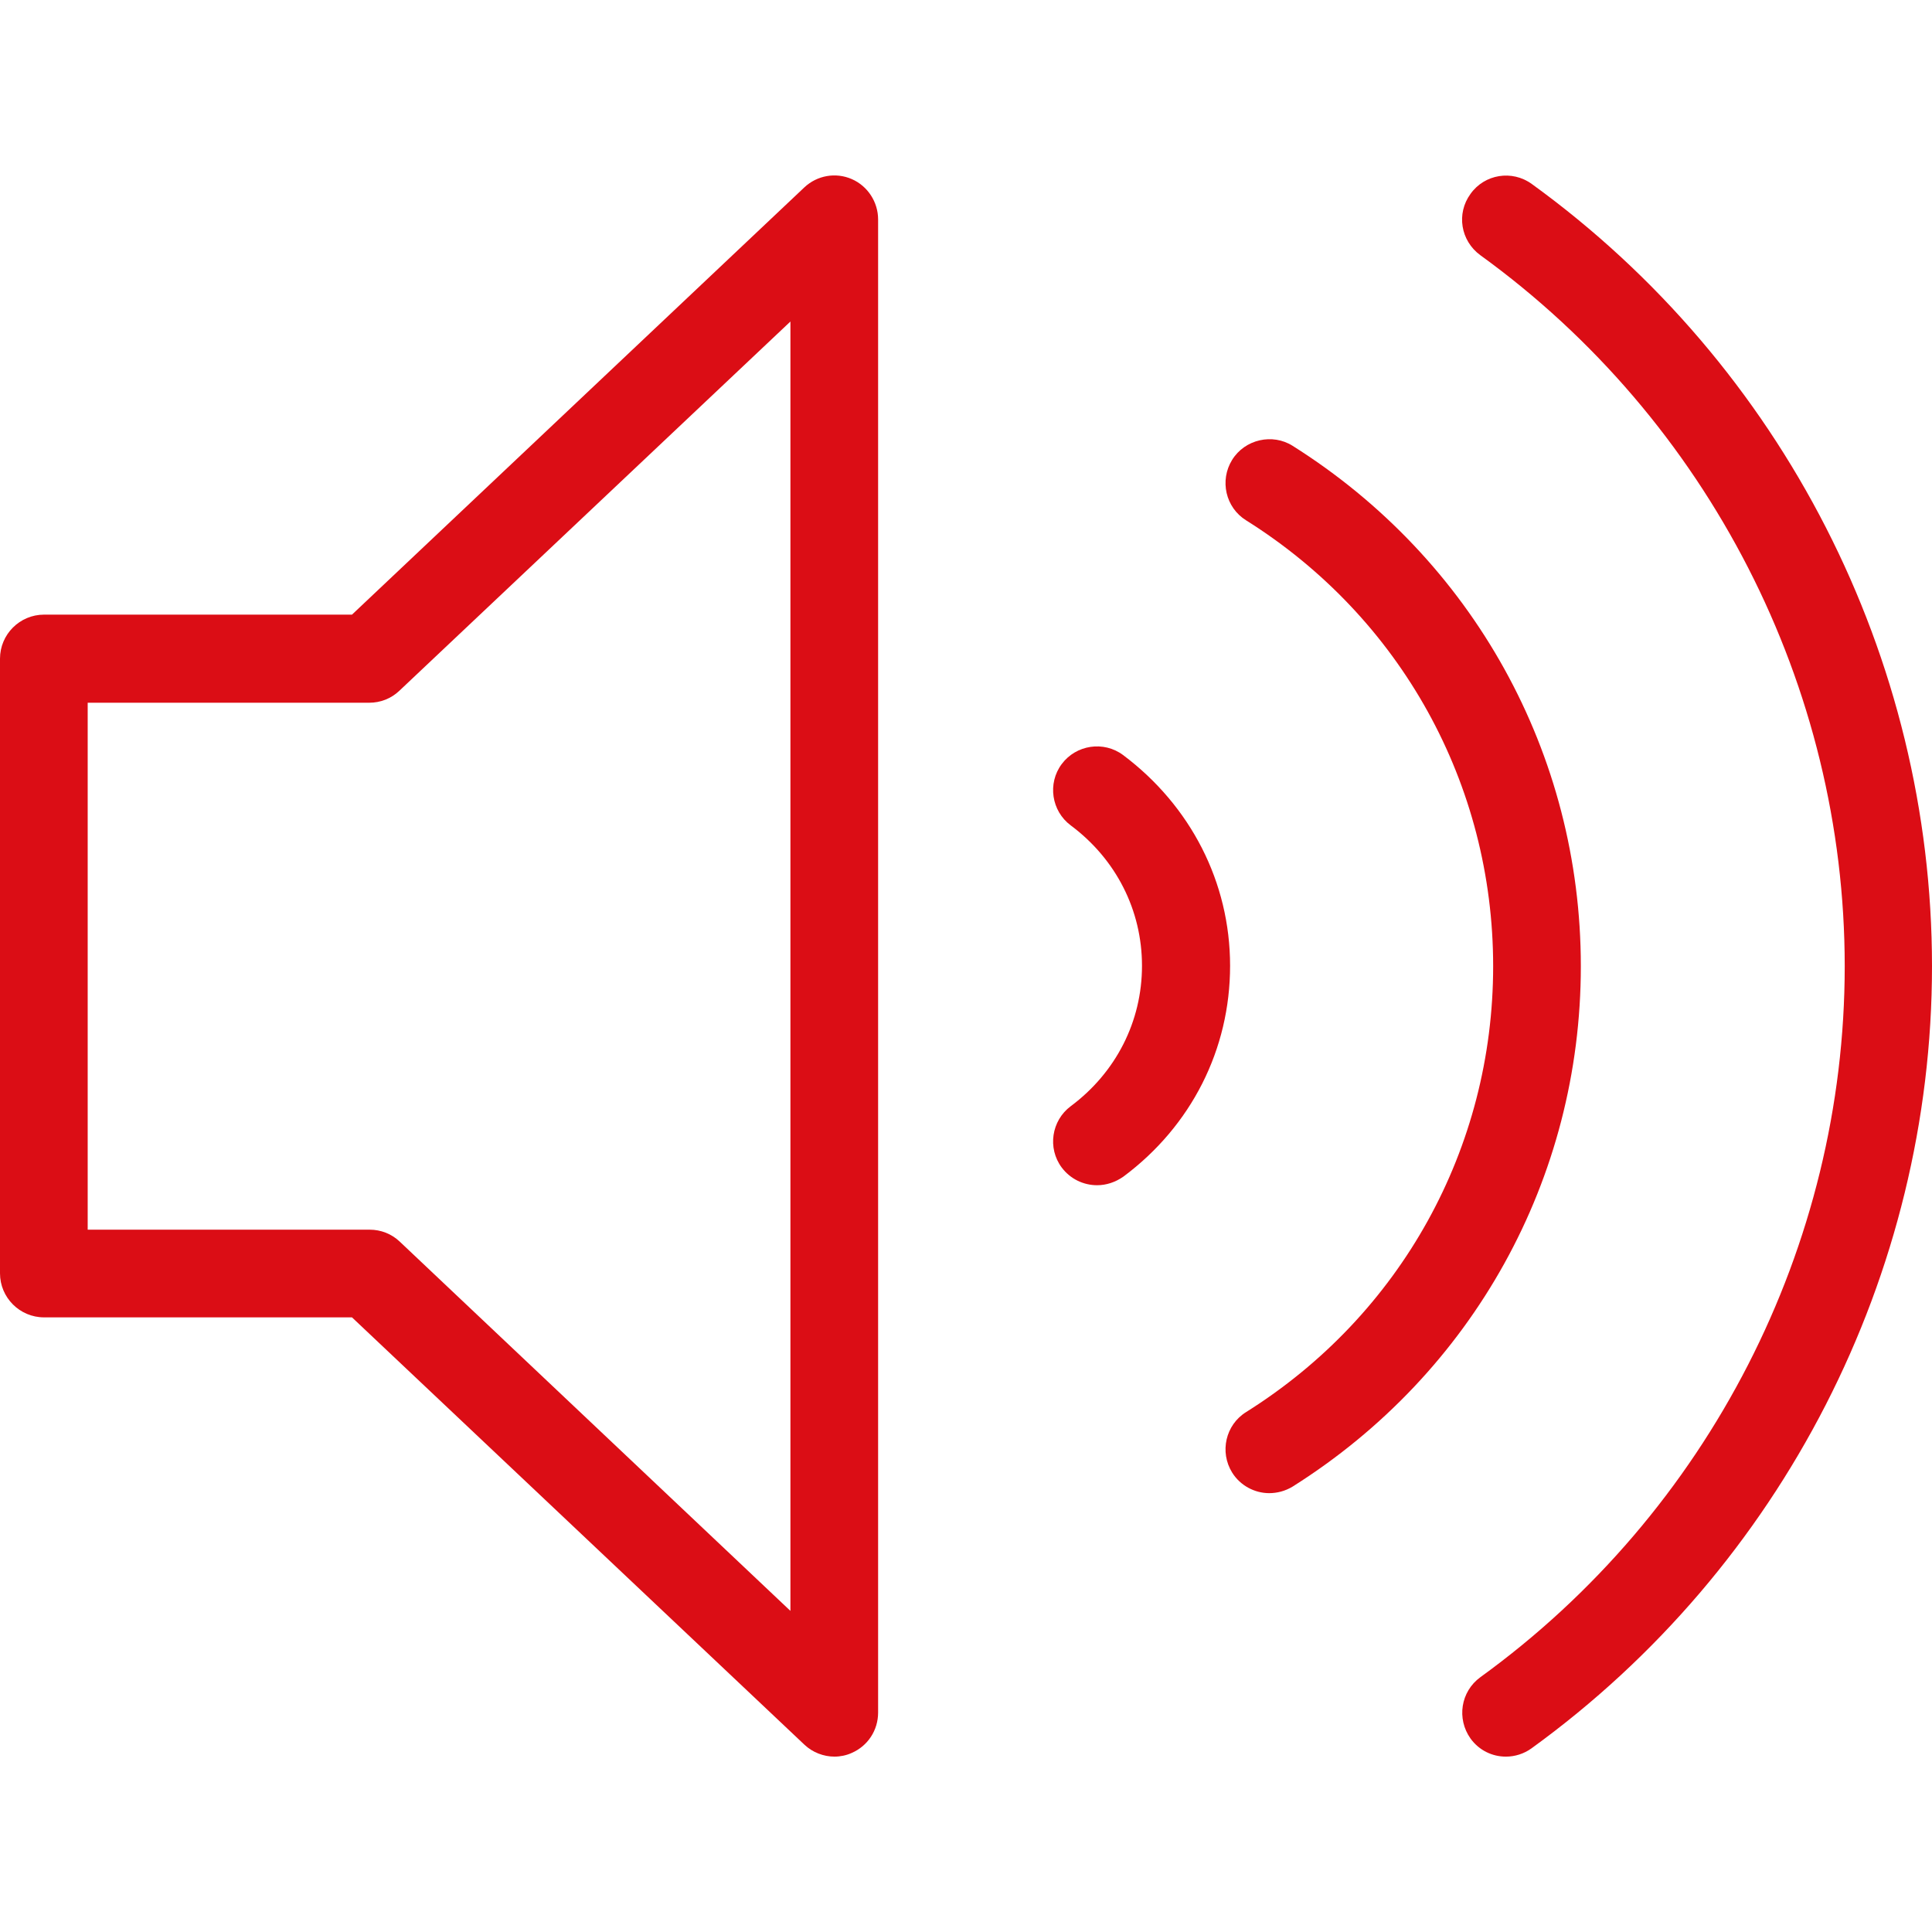
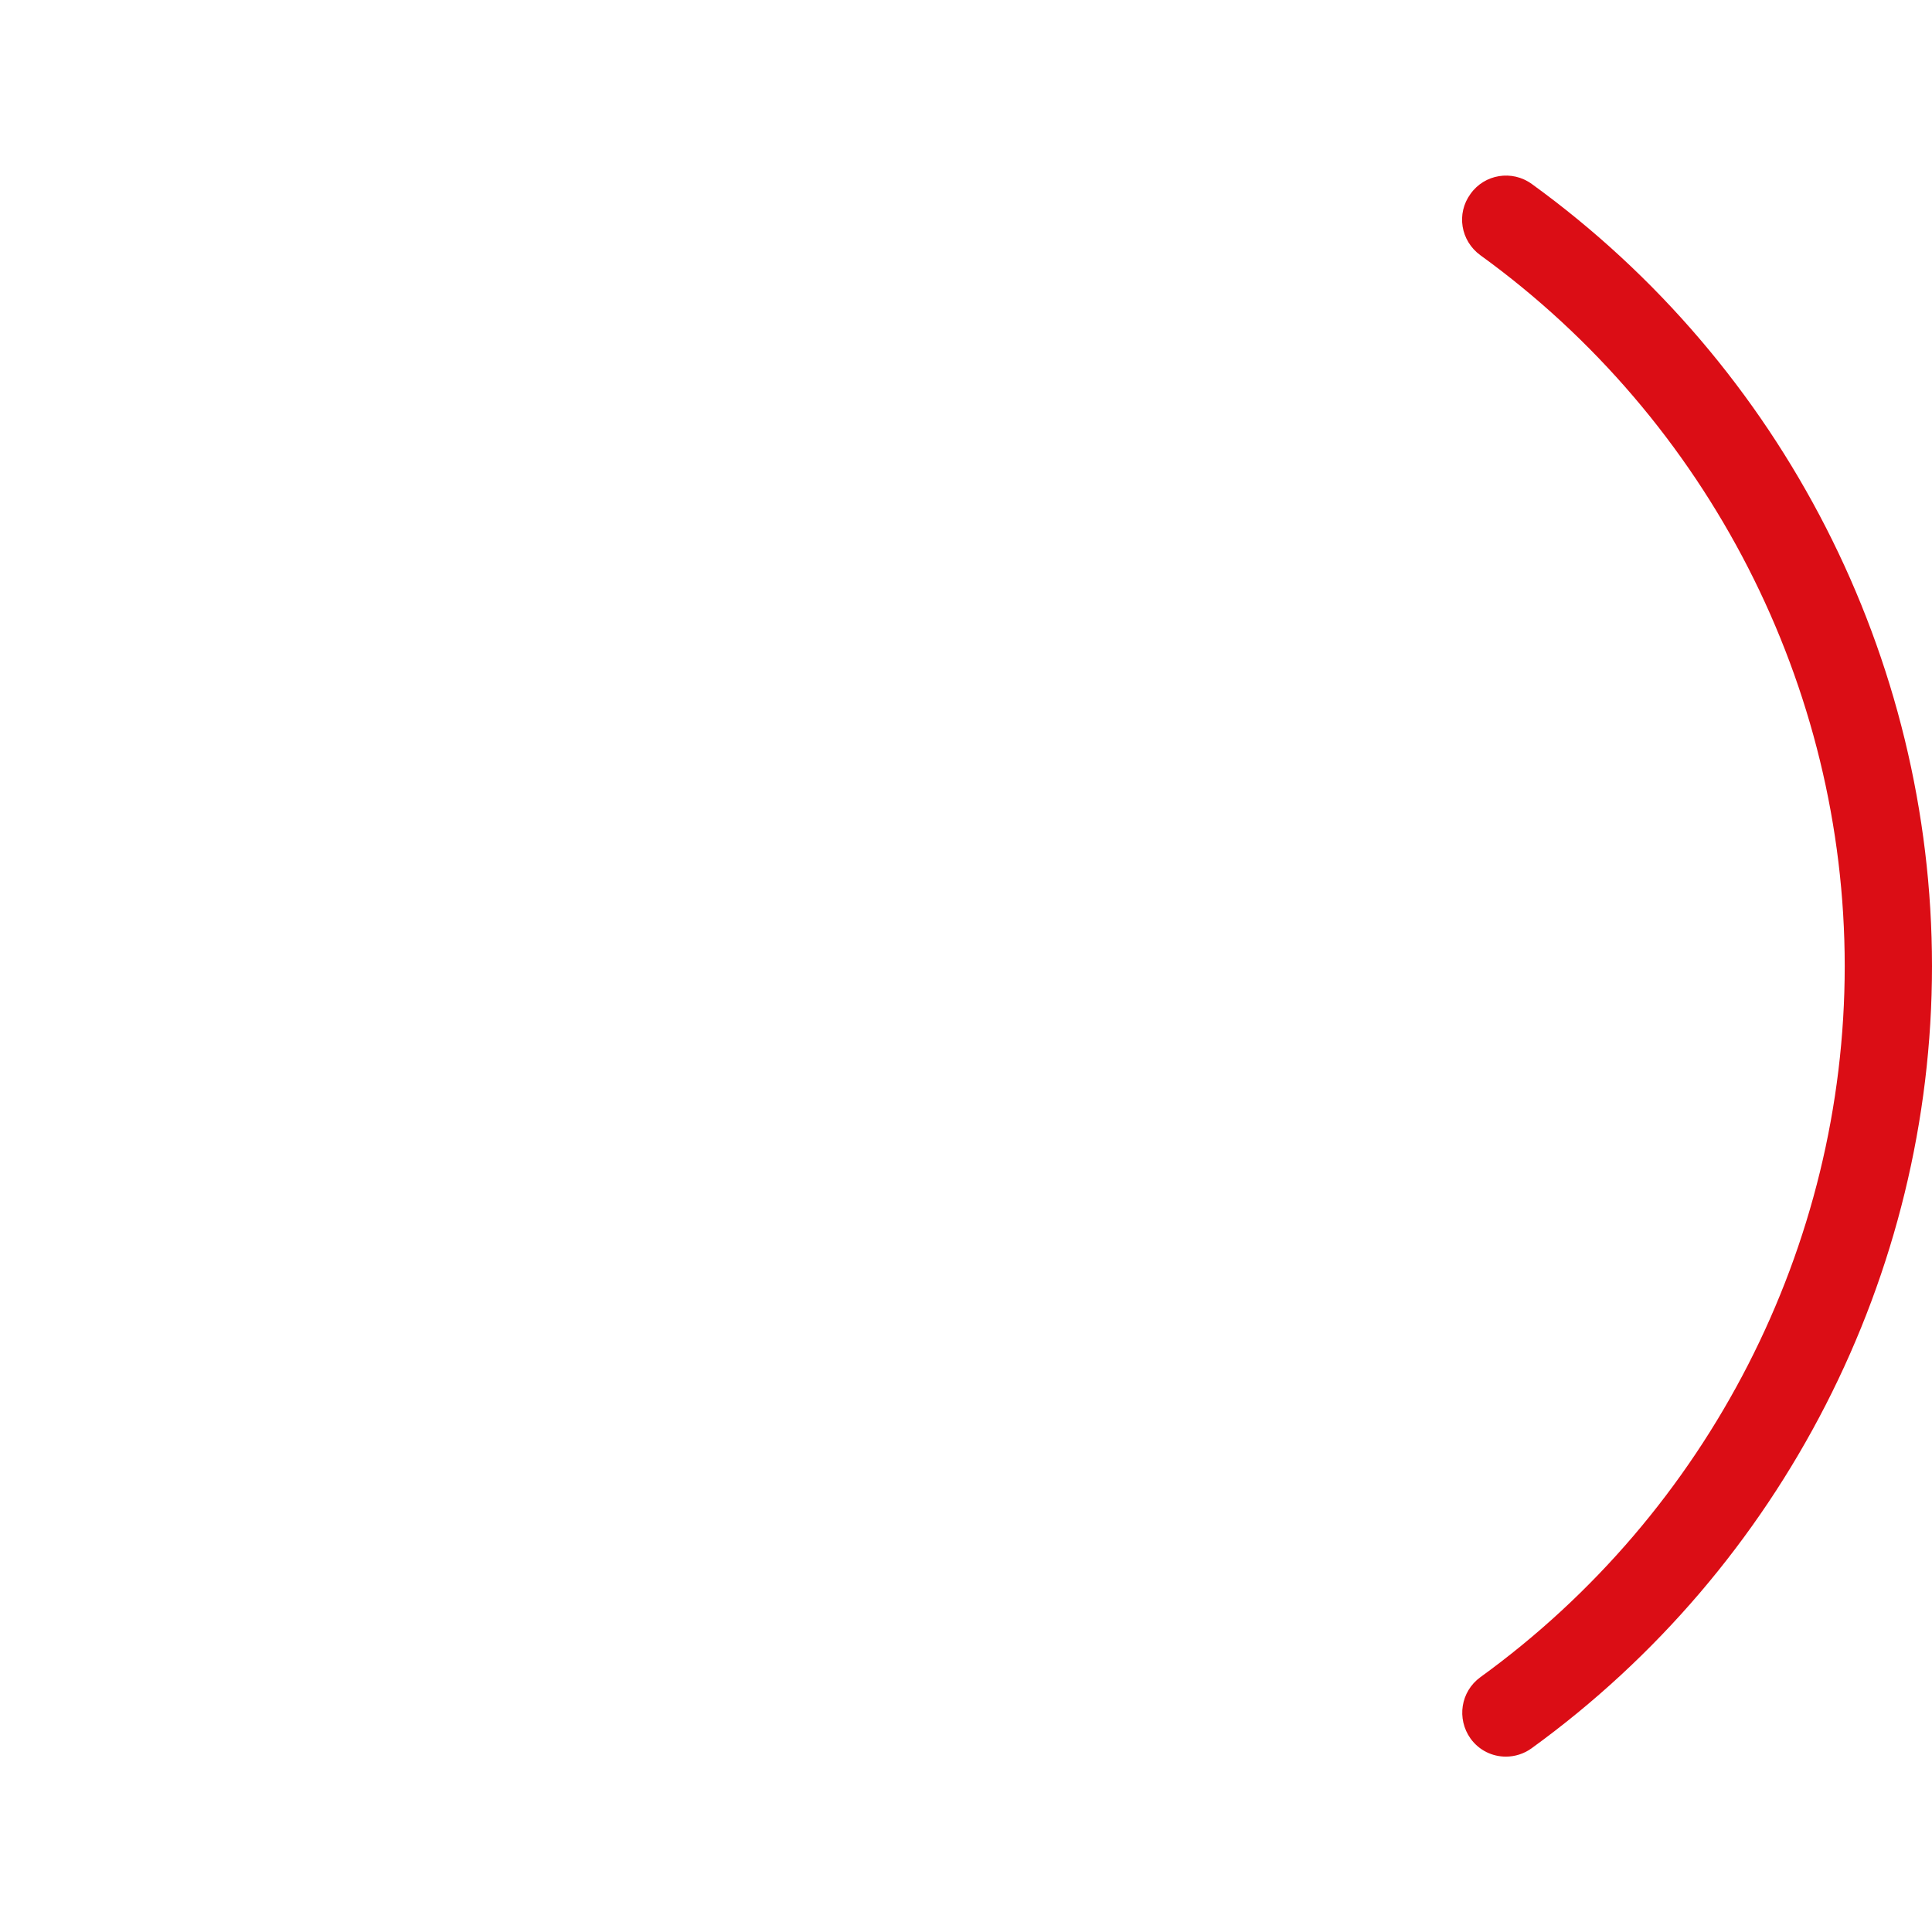
<svg xmlns="http://www.w3.org/2000/svg" version="1.1" id="Layer_1" x="0px" y="0px" viewBox="0 0 469.3 469.3" style="enable-background:new 0 0 469.3 469.3;" xml:space="preserve">
  <style type="text/css">
	.st0{fill:#DB0D15;}
</style>
  <g>
    <g>
      <g>
-         <path class="st0" d="M206.9,43.5c-3.9-1.7-8.4-0.9-11.5,2L85.5,149.3H10.7C4.8,149.3,0,154.1,0,160v149.3     c0,5.9,4.8,10.7,10.7,10.7h74.8l109.9,103.8c2,1.9,4.7,2.9,7.3,2.9c1.4,0,2.9-0.3,4.2-0.9c3.9-1.7,6.4-5.5,6.4-9.8V53.3     C213.3,49.1,210.8,45.2,206.9,43.5z M192,391.3l-94.9-89.7c-2-1.9-4.6-2.9-7.3-2.9H21.3v-128h68.4c2.7,0,5.3-1,7.3-2.9L192,78.1     V391.3z" />
        <path class="st0" d="M372.1,44.7c-4.8-3.5-11.5-2.4-14.9,2.4c-3.5,4.8-2.4,11.4,2.4,14.9c55.4,40.1,88.5,104.7,88.5,172.7     s-33.1,132.6-88.5,172.7c-4.8,3.5-5.8,10.1-2.4,14.9c2.1,2.9,5.3,4.4,8.6,4.4c2.2,0,4.4-0.7,6.2-2c60.9-44.1,97.3-115.1,97.3-190     C469.3,159.8,433,88.8,372.1,44.7z" />
-         <path class="st0" d="M314,108.3c-4.9-3.1-11.6-1.6-14.7,3.4c-3.1,5-1.6,11.6,3.4,14.7c37.6,23.6,60,64.1,60,108.3     s-22.4,84.7-60,108.3c-5,3.1-6.5,9.7-3.4,14.7c2,3.2,5.5,5,9,5c1.9,0,3.9-0.5,5.7-1.6c43.8-27.6,70-74.8,70-126.4     S357.8,135.9,314,108.3z" />
-         <path class="st0" d="M272.8,183.4c-4.7-3.5-11.4-2.5-14.9,2.2c-3.5,4.7-2.5,11.4,2.2,14.9c11,8.2,17.3,20.6,17.3,34.1     c0,13.5-6.3,25.9-17.3,34.1c-4.7,3.5-5.7,10.2-2.2,14.9c2.1,2.8,5.3,4.3,8.6,4.3c2.2,0,4.4-0.7,6.4-2.1     c16.5-12.3,25.9-30.9,25.9-51.2S289.2,195.7,272.8,183.4z" />
      </g>
    </g>
  </g>
</svg>